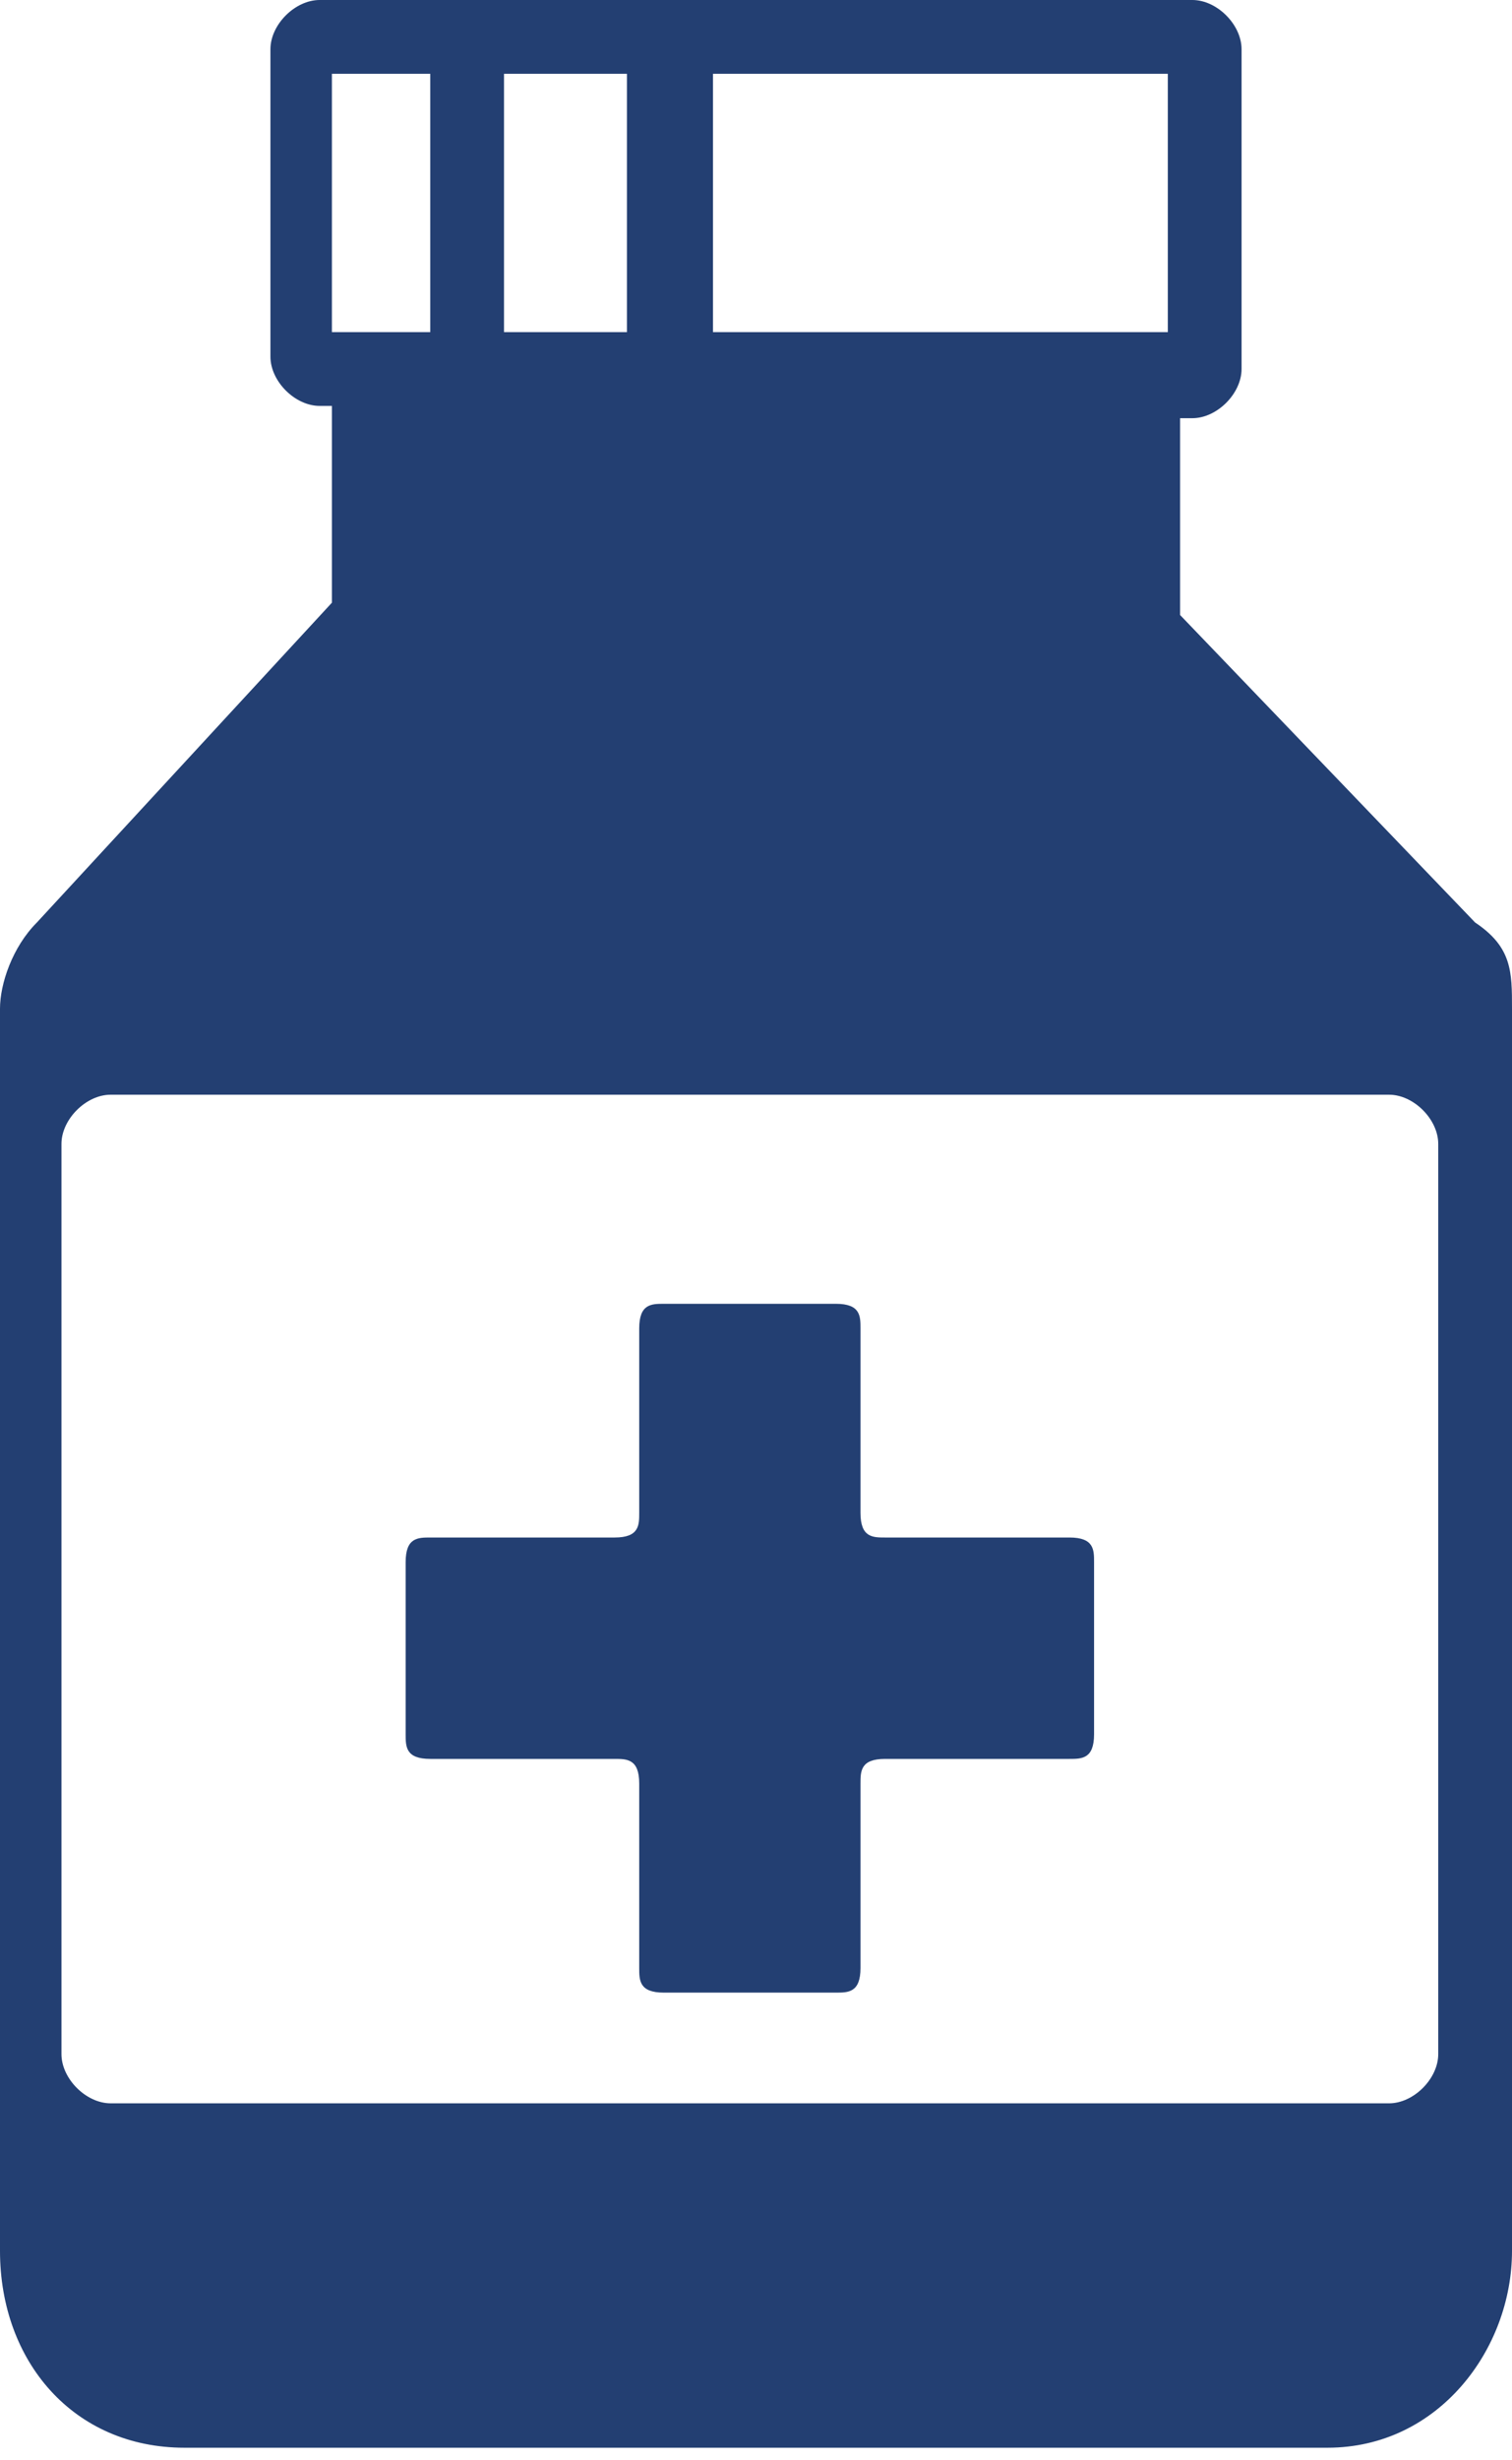
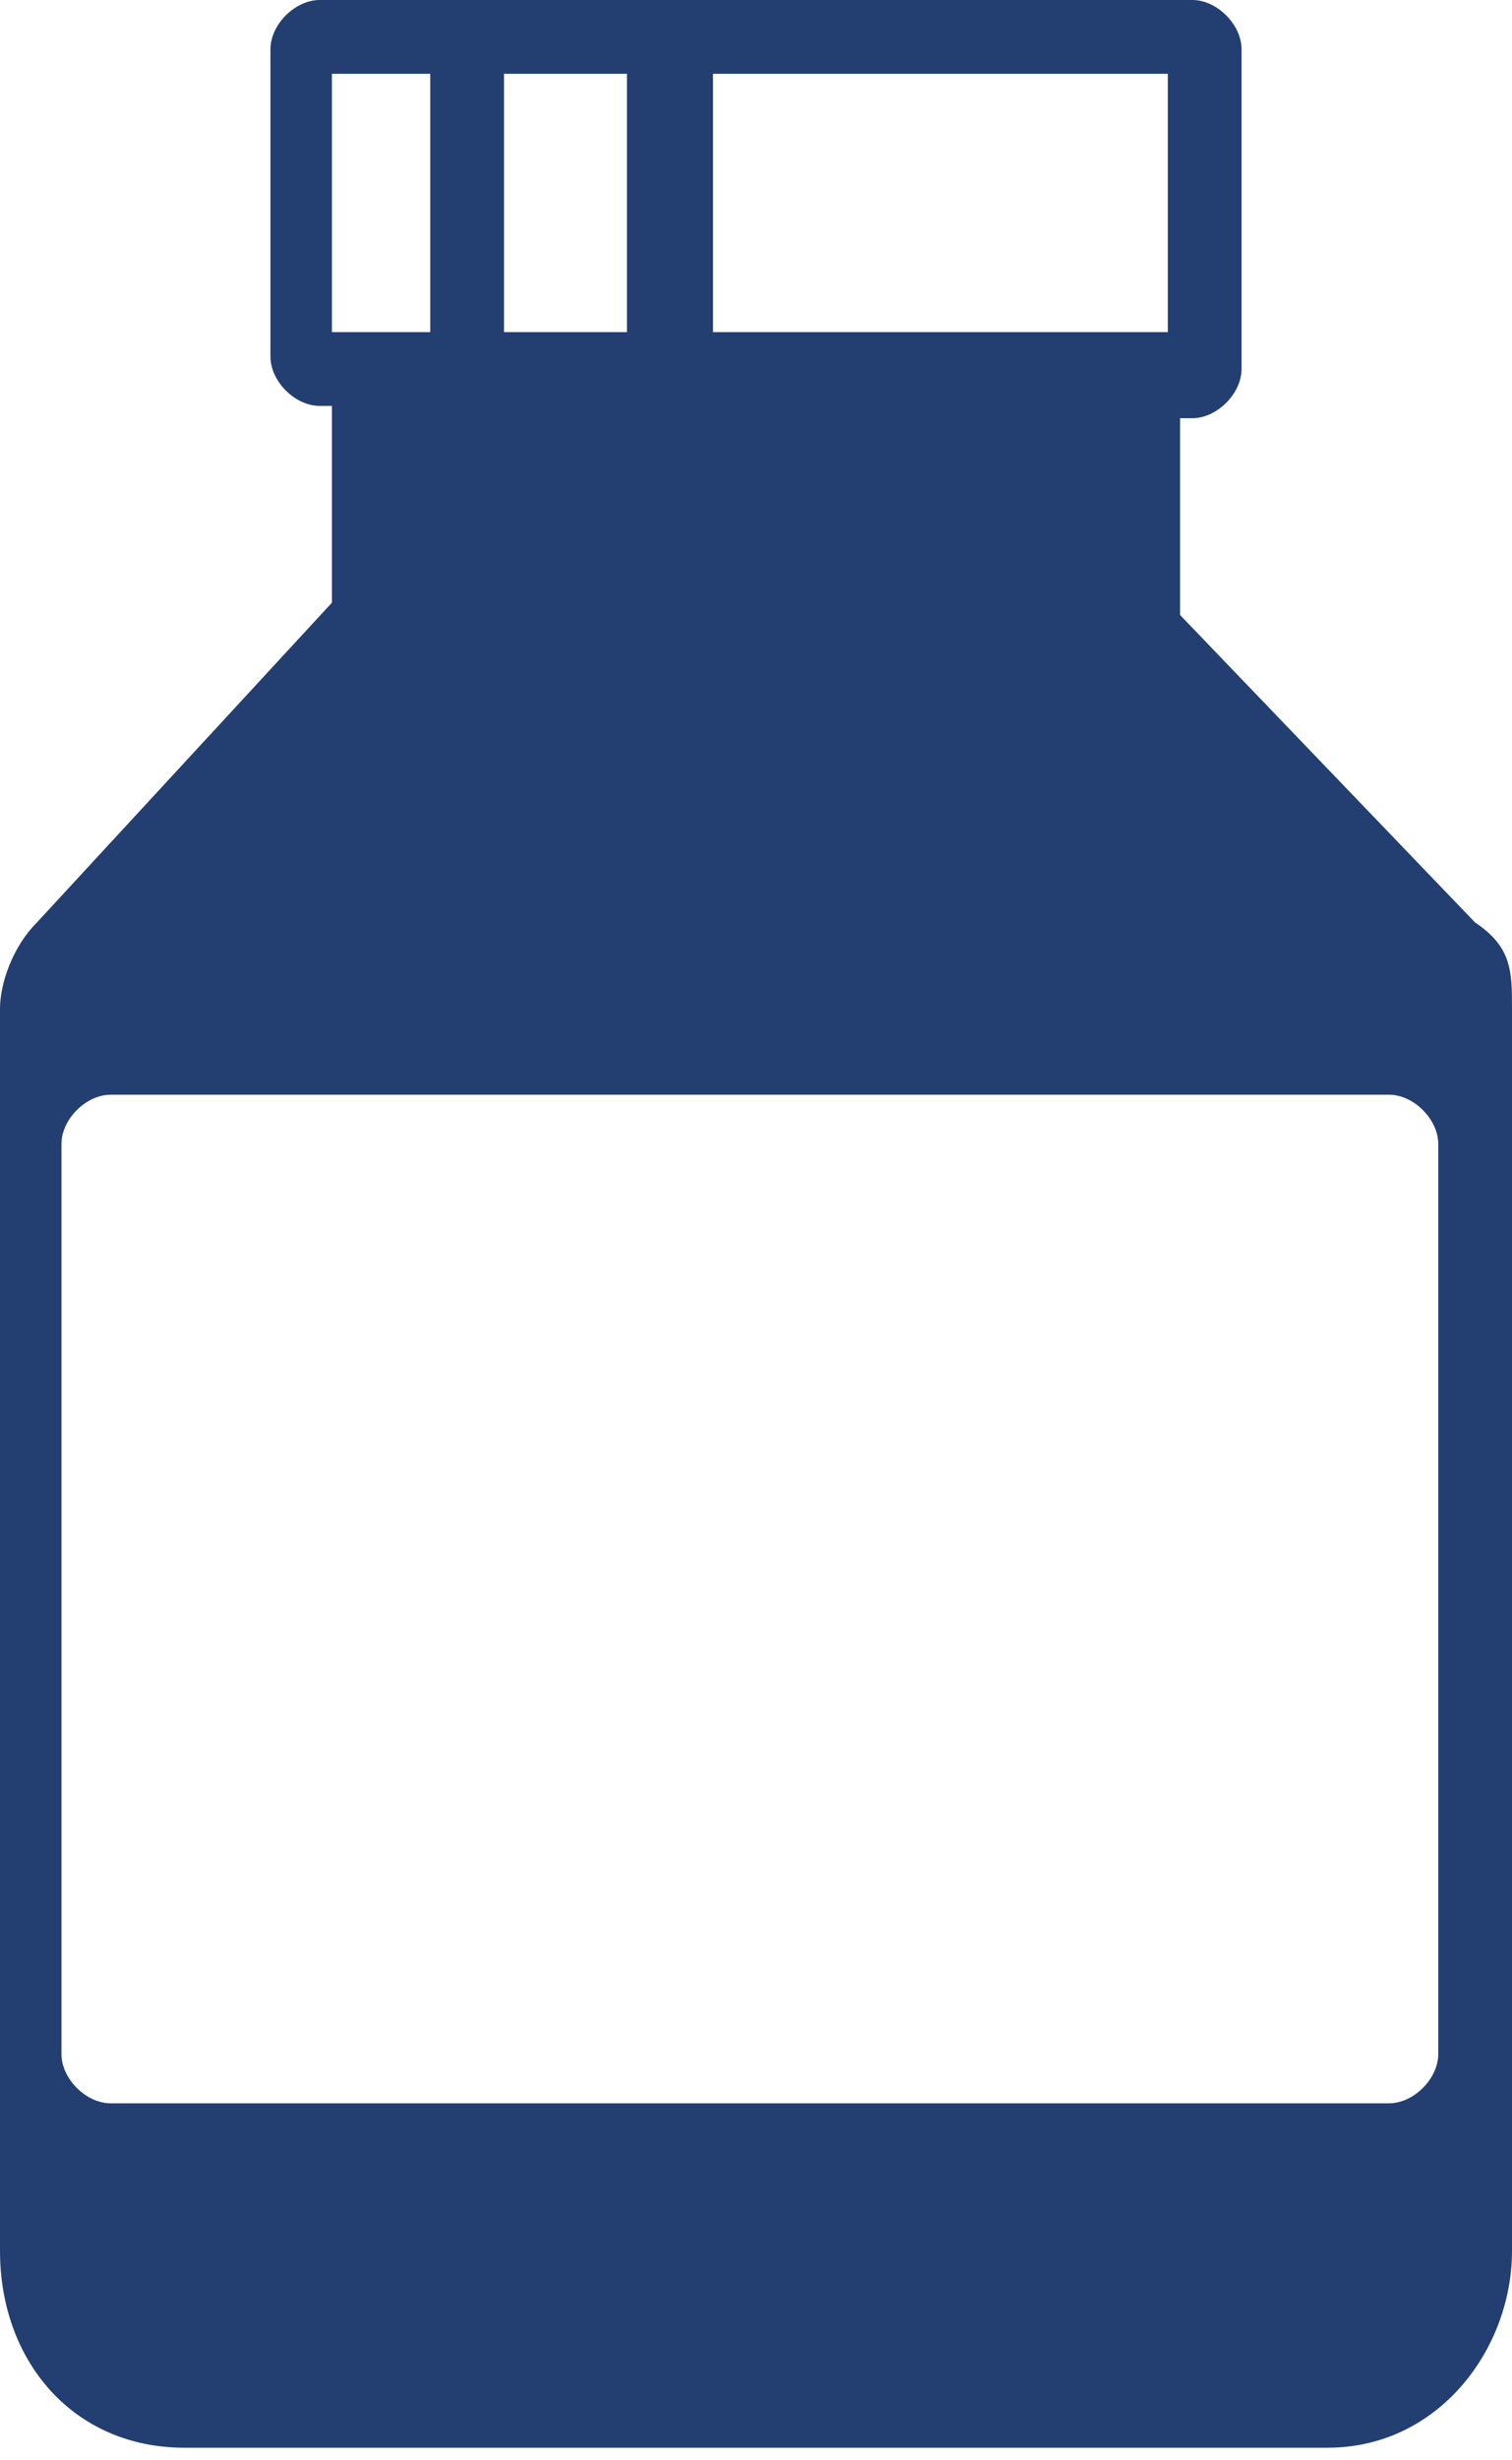
<svg xmlns="http://www.w3.org/2000/svg" id="Layer_1" data-name="Layer 1" version="1.1" viewBox="0 0 12.3 20">
  <defs>
    <style>
      .cls-1 {
        fill: #233f72;
        stroke-width: 0px;
      }
    </style>
  </defs>
-   <path id="Path_2484" data-name="Path 2484" class="cls-1" d="M5.4,16.2h1.4c.1,0,.2,0,.2-.2v-1.5c0-.1,0-.2.2-.2h1.5c.1,0,.2,0,.2-.2v-1.4c0-.1,0-.2-.2-.2h-1.5c-.1,0-.2,0-.2-.2v-1.5c0-.1,0-.2-.2-.2h-1.4c-.1,0-.2,0-.2.2v1.5c0,.1,0,.2-.2.2h-1.5c-.1,0-.2,0-.2.2v1.4c0,.1,0,.2.2.2h1.5c.1,0,.2,0,.2.2v1.5c0,.1,0,.2.2.2Z" />
  <path id="Path_2485" data-name="Path 2485" class="cls-1" d="M12,7.5l-2.4-2.5v-1.6h.1c.2,0,.4-.2.4-.4h0V.4c0-.2-.2-.4-.4-.4H2.6c-.2,0-.4.2-.4.4v2.5c0,.2.2.4.4.4h.1v1.6L.3,7.5C.1,7.7,0,8,0,8.2v10.1c0,.9.6,1.6,1.5,1.6h9.3c.9,0,1.5-.8,1.5-1.6v-10.1c0-.3,0-.5-.3-.7M9.5,2.7h-3.7V.6h3.7s0,2.1,0,2.1ZM5.1,2.7h-1V.6h1s0,2.1,0,2.1ZM2.7.6h.8v2.1h-.8V.6ZM11.3,17.1H.9c-.2,0-.4-.2-.4-.4v-7.4c0-.2.2-.4.4-.4h10.4c.2,0,.4.2.4.4v7.4c0,.2-.2.4-.4.4h0Z" />
</svg>